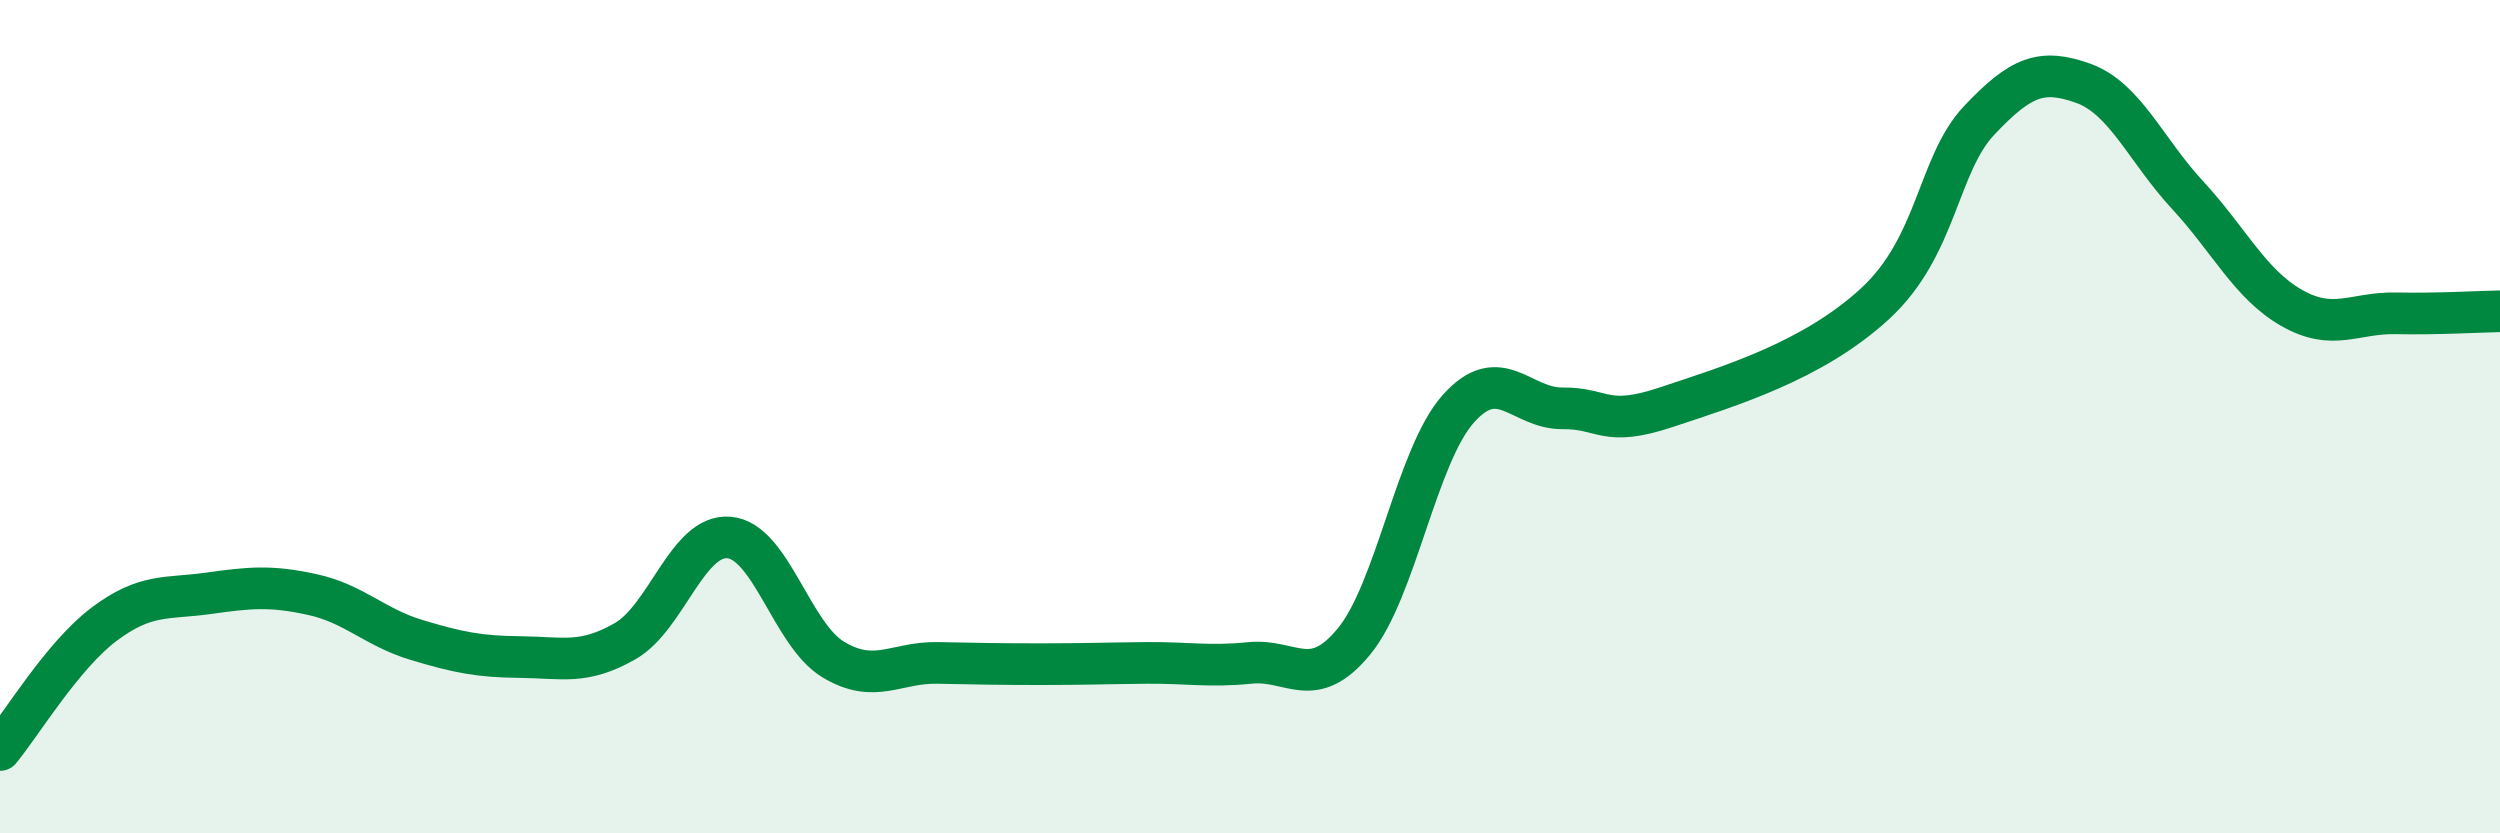
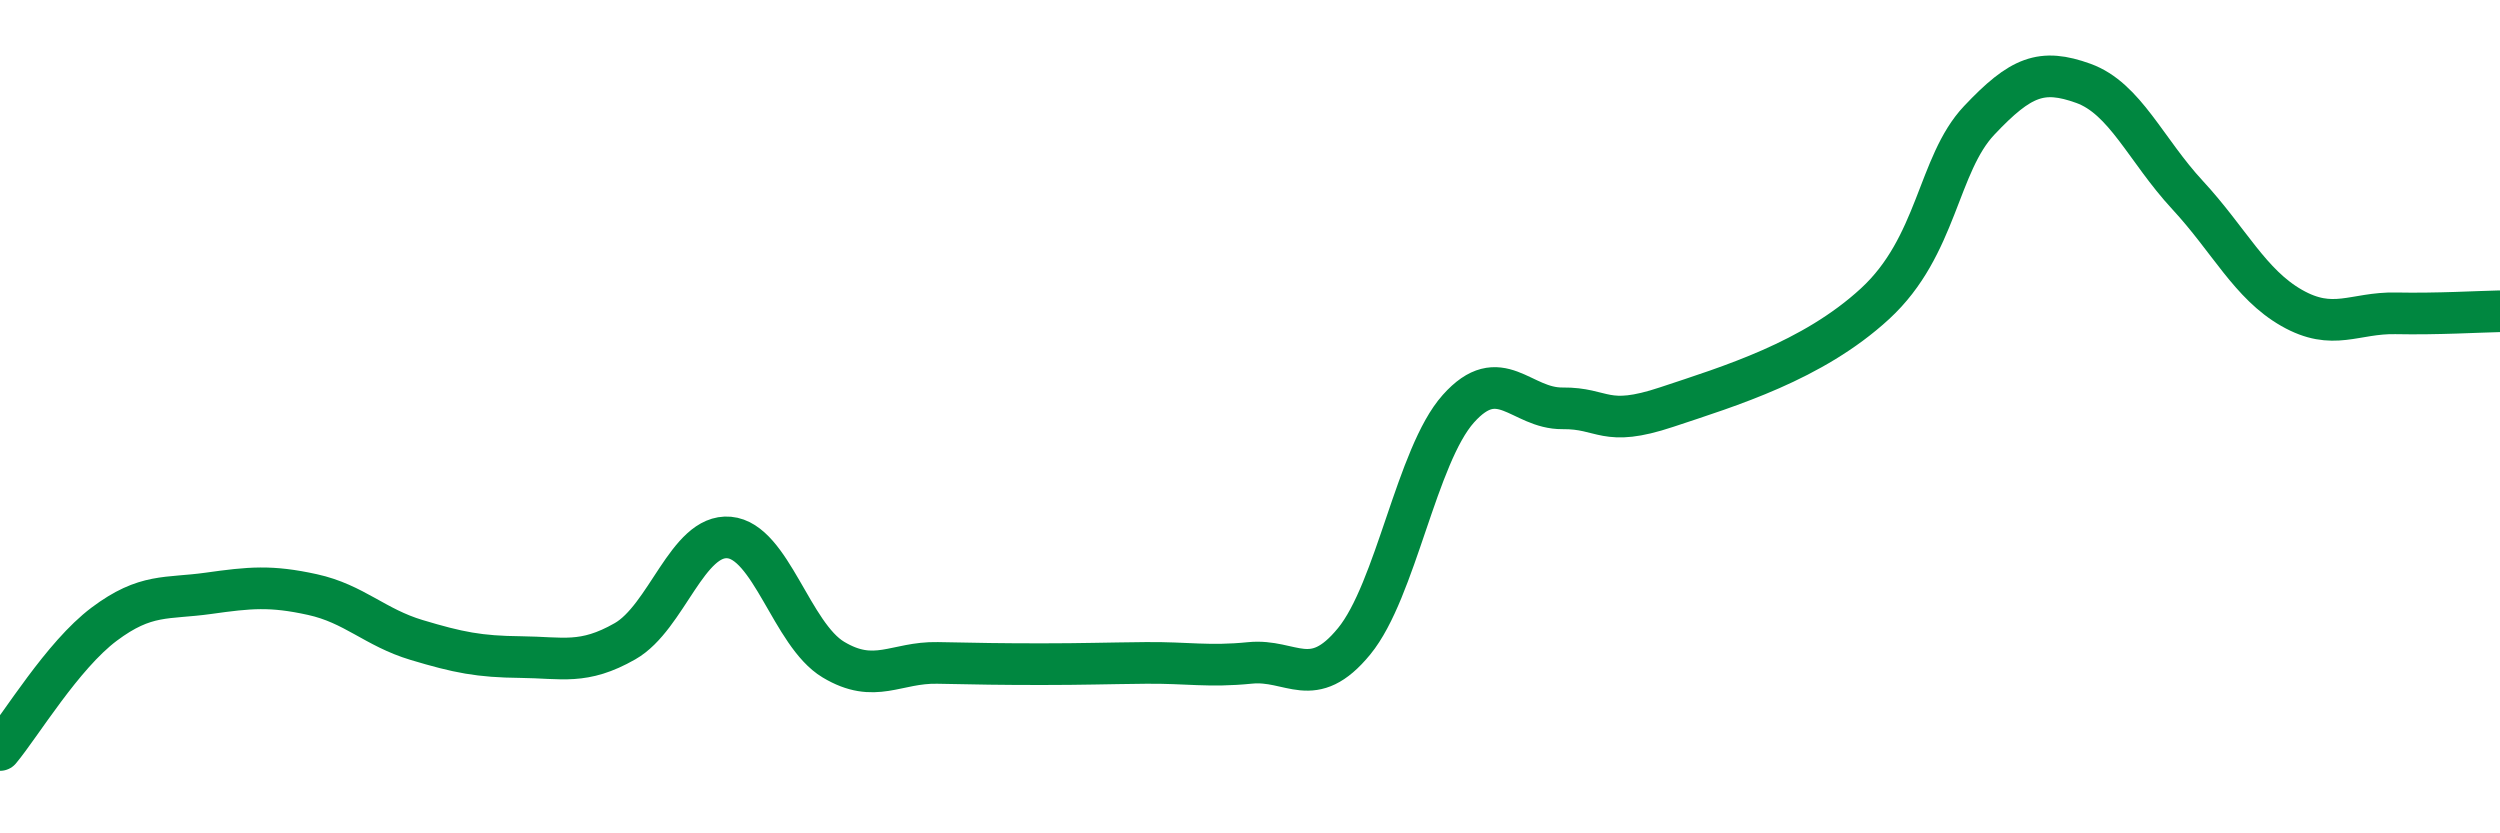
<svg xmlns="http://www.w3.org/2000/svg" width="60" height="20" viewBox="0 0 60 20">
-   <path d="M 0,18 C 0.5,17.4 1.5,15.73 2.5,14.98 C 3.5,14.23 4,14.38 5,14.24 C 6,14.1 6.5,14.05 7.5,14.27 C 8.5,14.49 9,15.06 10,15.36 C 11,15.66 11.5,15.76 12.5,15.77 C 13.5,15.78 14,15.96 15,15.39 C 16,14.82 16.5,12.81 17.5,12.9 C 18.5,12.99 19,15.23 20,15.83 C 21,16.43 21.5,15.89 22.5,15.91 C 23.5,15.93 24,15.94 25,15.94 C 26,15.94 26.5,15.92 27.5,15.91 C 28.5,15.9 29,16.01 30,15.91 C 31,15.81 31.5,16.61 32.5,15.39 C 33.5,14.17 34,10.93 35,9.81 C 36,8.69 36.5,9.81 37.5,9.8 C 38.5,9.79 38.5,10.27 40,9.77 C 41.5,9.27 43.5,8.67 45,7.29 C 46.5,5.91 46.5,3.95 47.5,2.89 C 48.5,1.83 49,1.64 50,2 C 51,2.36 51.5,3.6 52.5,4.68 C 53.5,5.76 54,6.82 55,7.39 C 56,7.96 56.5,7.5 57.5,7.52 C 58.5,7.54 59.5,7.48 60,7.47L60 20L0 20Z" fill="#008740" opacity="0.1" stroke-linecap="round" stroke-linejoin="round" />
  <path d="M 0,18 C 0.5,17.4 1.5,15.73 2.5,14.98 C 3.5,14.23 4,14.38 5,14.24 C 6,14.1 6.5,14.05 7.5,14.27 C 8.5,14.49 9,15.06 10,15.36 C 11,15.66 11.5,15.76 12.5,15.77 C 13.5,15.78 14,15.96 15,15.39 C 16,14.82 16.5,12.81 17.5,12.9 C 18.5,12.99 19,15.23 20,15.83 C 21,16.43 21.5,15.89 22.5,15.91 C 23.5,15.93 24,15.94 25,15.94 C 26,15.94 26.5,15.92 27.5,15.91 C 28.5,15.9 29,16.01 30,15.91 C 31,15.81 31.5,16.61 32.5,15.39 C 33.5,14.17 34,10.93 35,9.81 C 36,8.69 36.5,9.81 37.5,9.8 C 38.5,9.79 38.5,10.27 40,9.77 C 41.5,9.27 43.5,8.67 45,7.29 C 46.5,5.91 46.5,3.95 47.5,2.89 C 48.5,1.83 49,1.64 50,2 C 51,2.36 51.5,3.6 52.5,4.68 C 53.5,5.76 54,6.82 55,7.39 C 56,7.96 56.5,7.5 57.5,7.52 C 58.5,7.54 59.5,7.48 60,7.47" stroke="#008740" stroke-width="1" fill="none" stroke-linecap="round" stroke-linejoin="round" />
</svg>